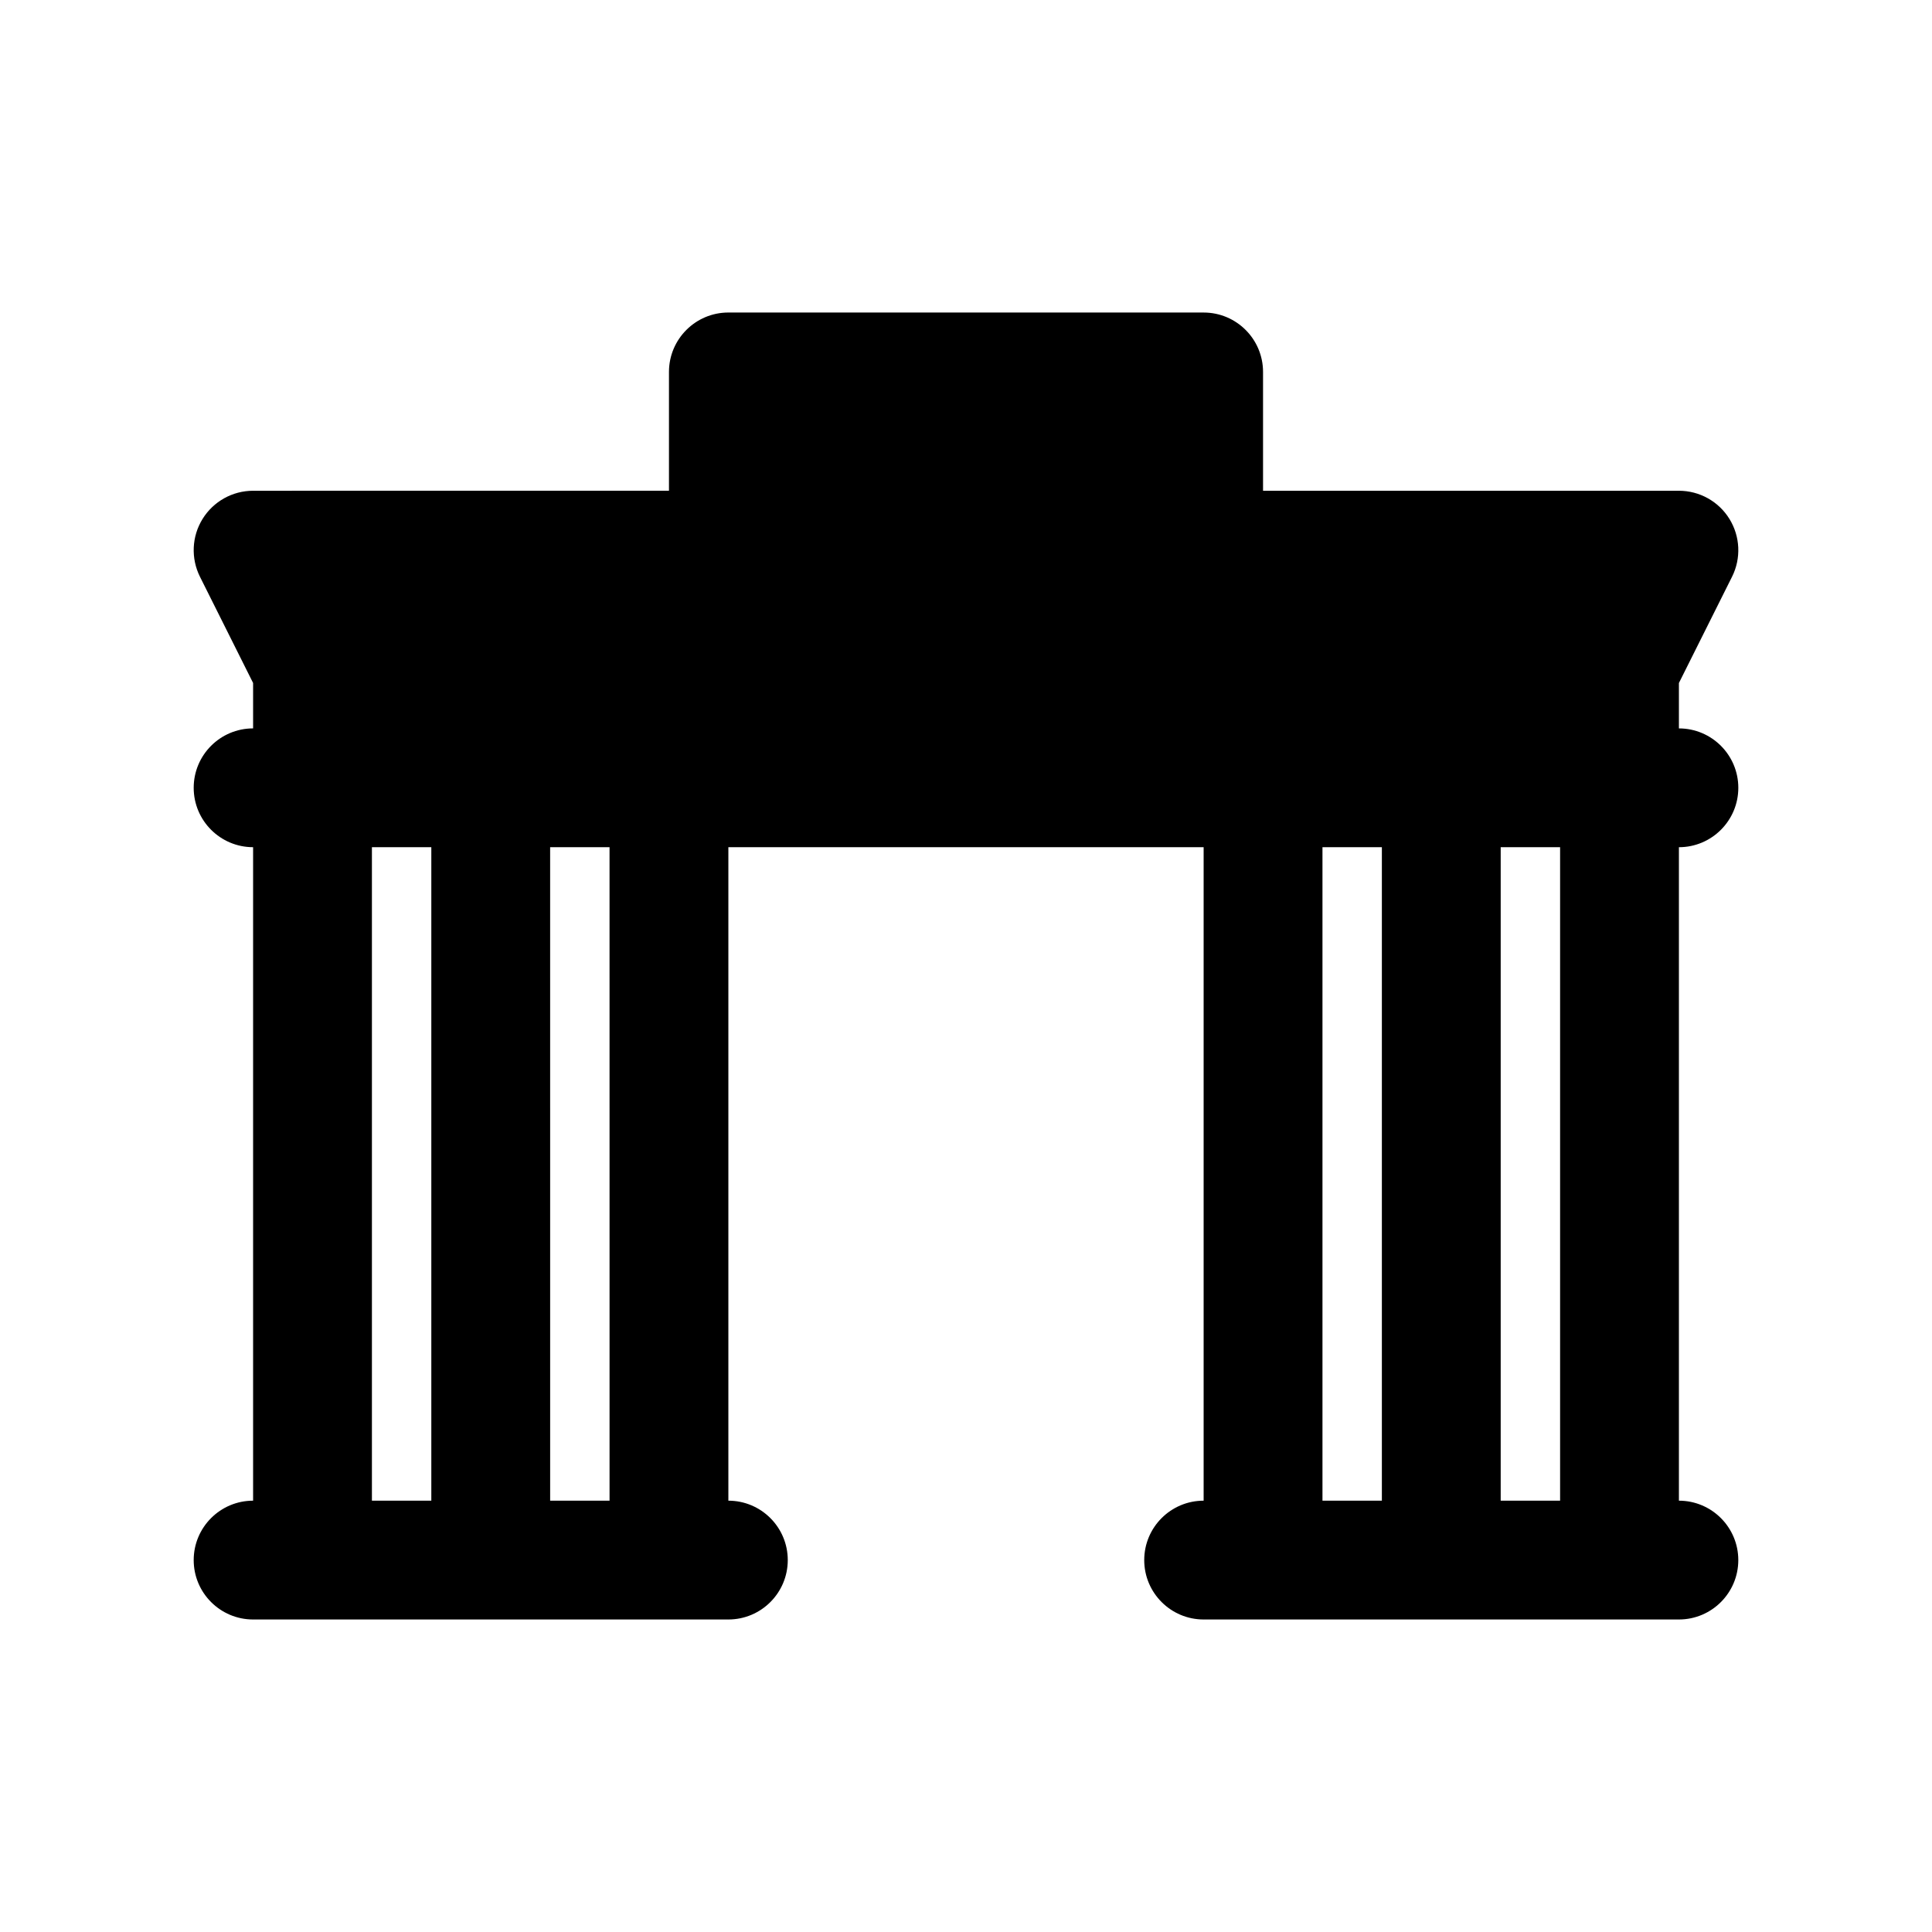
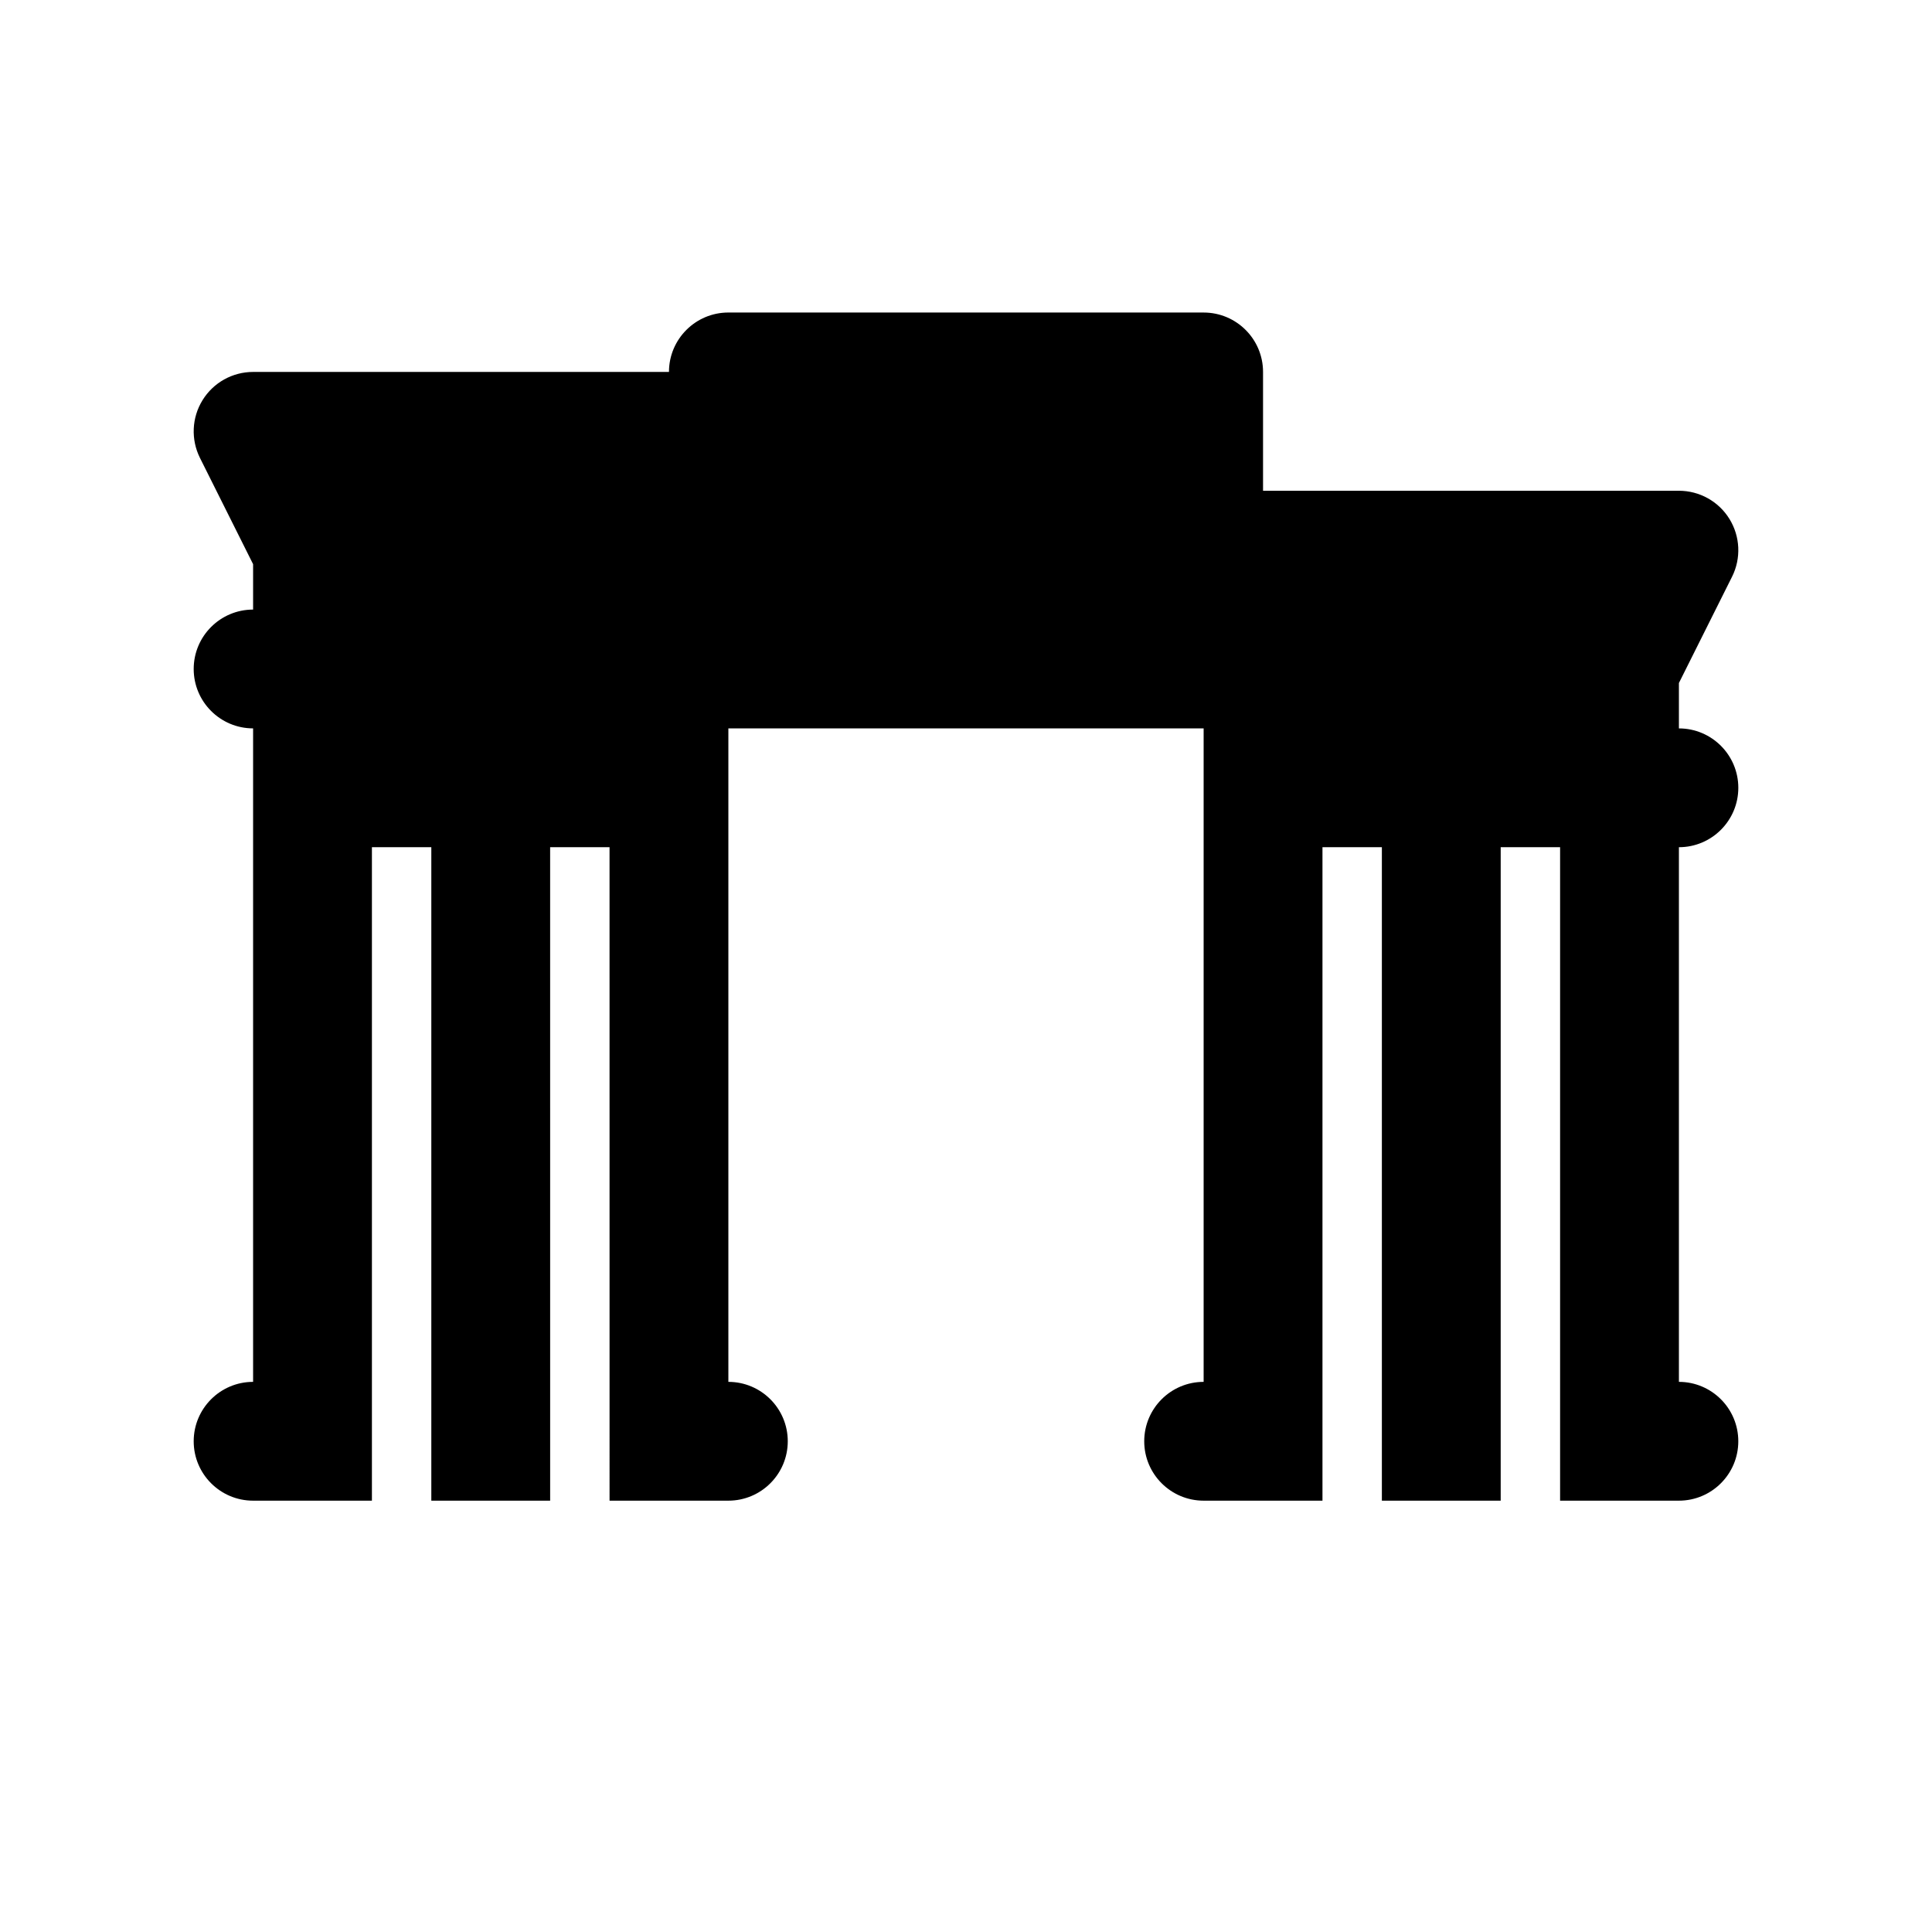
<svg xmlns="http://www.w3.org/2000/svg" fill="#000000" width="800px" height="800px" version="1.1" viewBox="144 144 512 512">
-   <path d="m588.93 541.7v-173.18c8.691 0 15.742-7.055 15.742-15.742 0-8.691-7.055-15.742-15.742-15.742v-12.027l14.082-28.168c2.441-4.879 2.172-10.676-0.691-15.32-2.863-4.641-7.934-7.465-13.391-7.465h-110.21v-31.488c0-8.691-7.055-15.742-15.742-15.742l-125.95-0.004c-8.691 0-15.742 7.055-15.742 15.742v31.488l-110.21 0.004c-5.457 0-10.523 2.824-13.391 7.469-2.875 4.637-3.125 10.438-0.691 15.32l14.082 28.156v12.031c-8.691 0-15.742 7.055-15.742 15.742 0 8.691 7.055 15.742 15.742 15.742v173.18c-8.691 0-15.742 7.055-15.742 15.742 0 8.691 7.055 15.742 15.742 15.742h125.95c8.691 0 15.742-7.055 15.742-15.742 0-8.691-7.055-15.742-15.742-15.742v-173.18h125.95v173.18c-8.691 0-15.742 7.055-15.742 15.742 0 8.691 7.055 15.742 15.742 15.742h125.95c8.691 0 15.742-7.055 15.742-15.742s-7.055-15.742-15.746-15.742zm-31.488-173.18v173.18h-15.742v-173.18zm-314.88 0h15.742v173.18h-15.742zm62.977 173.18h-15.742l-0.004-173.18h15.742zm188.93-173.18h15.742v173.18h-15.742z" />
+   <path d="m588.93 541.7v-173.18c8.691 0 15.742-7.055 15.742-15.742 0-8.691-7.055-15.742-15.742-15.742v-12.027l14.082-28.168c2.441-4.879 2.172-10.676-0.691-15.32-2.863-4.641-7.934-7.465-13.391-7.465h-110.21v-31.488c0-8.691-7.055-15.742-15.742-15.742l-125.95-0.004c-8.691 0-15.742 7.055-15.742 15.742l-110.21 0.004c-5.457 0-10.523 2.824-13.391 7.469-2.875 4.637-3.125 10.438-0.691 15.32l14.082 28.156v12.031c-8.691 0-15.742 7.055-15.742 15.742 0 8.691 7.055 15.742 15.742 15.742v173.18c-8.691 0-15.742 7.055-15.742 15.742 0 8.691 7.055 15.742 15.742 15.742h125.95c8.691 0 15.742-7.055 15.742-15.742 0-8.691-7.055-15.742-15.742-15.742v-173.18h125.95v173.18c-8.691 0-15.742 7.055-15.742 15.742 0 8.691 7.055 15.742 15.742 15.742h125.95c8.691 0 15.742-7.055 15.742-15.742s-7.055-15.742-15.746-15.742zm-31.488-173.18v173.18h-15.742v-173.18zm-314.88 0h15.742v173.18h-15.742zm62.977 173.18h-15.742l-0.004-173.18h15.742zm188.93-173.18h15.742v173.18h-15.742z" />
</svg>